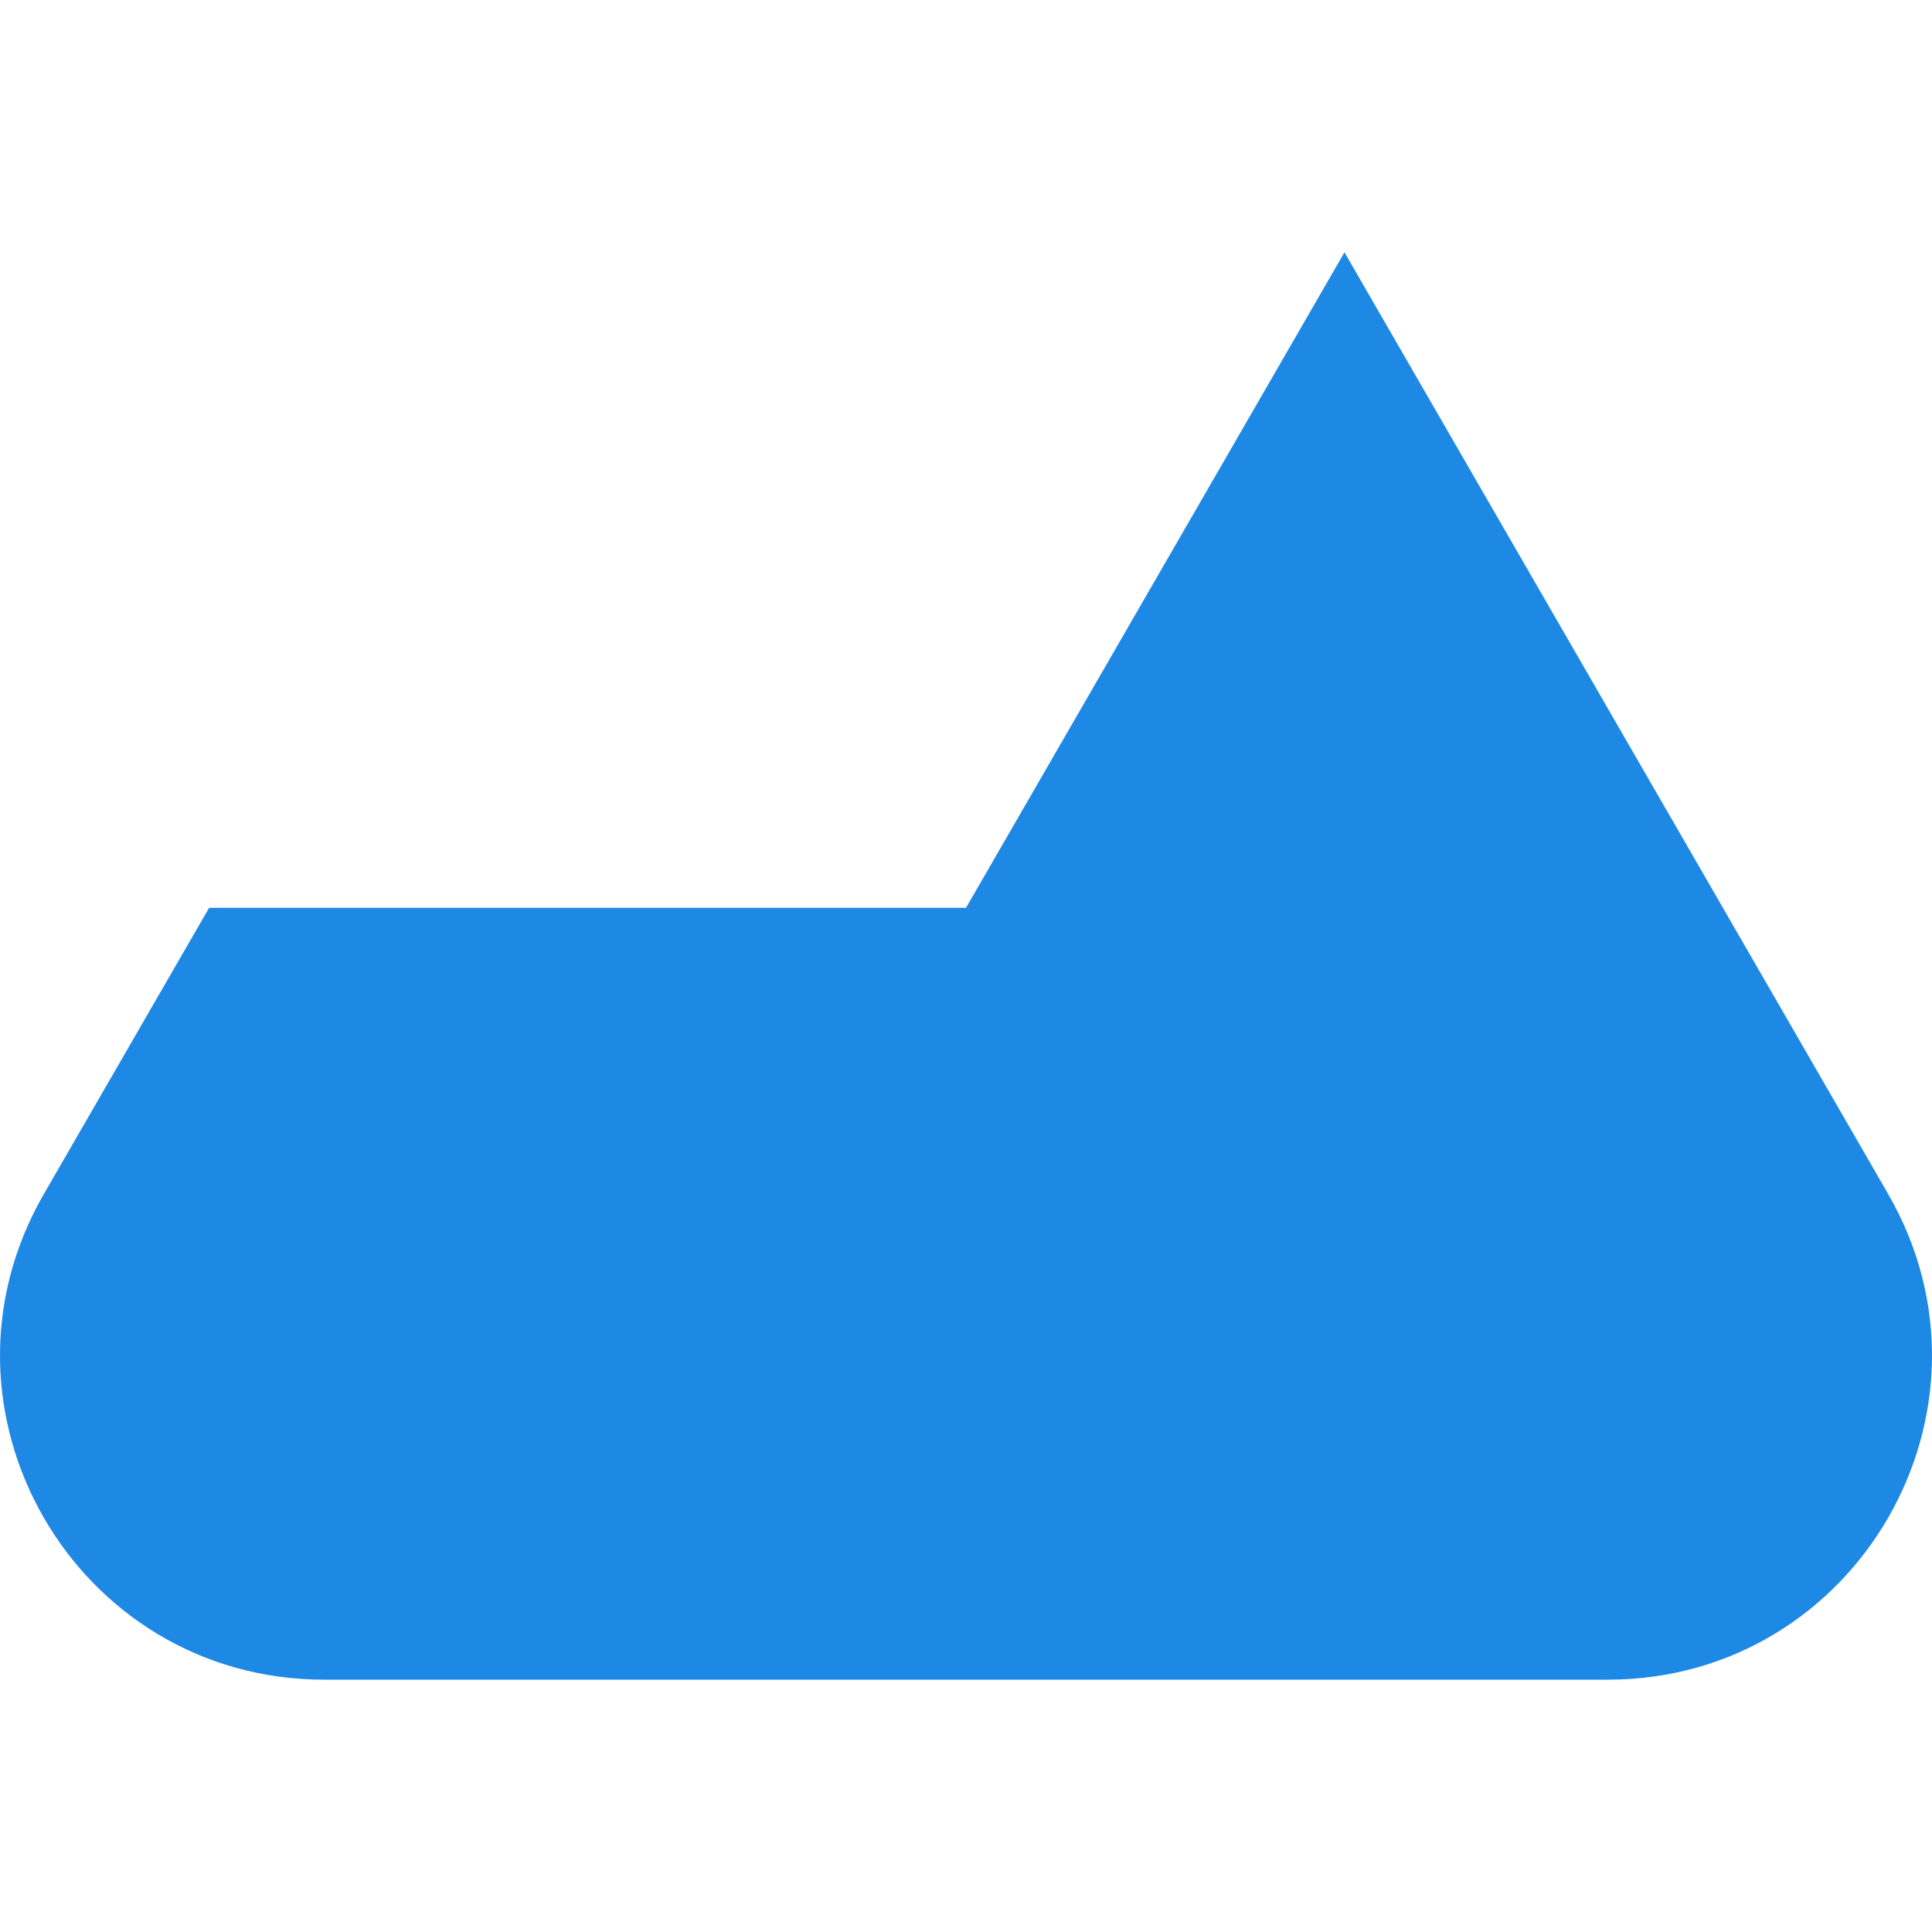
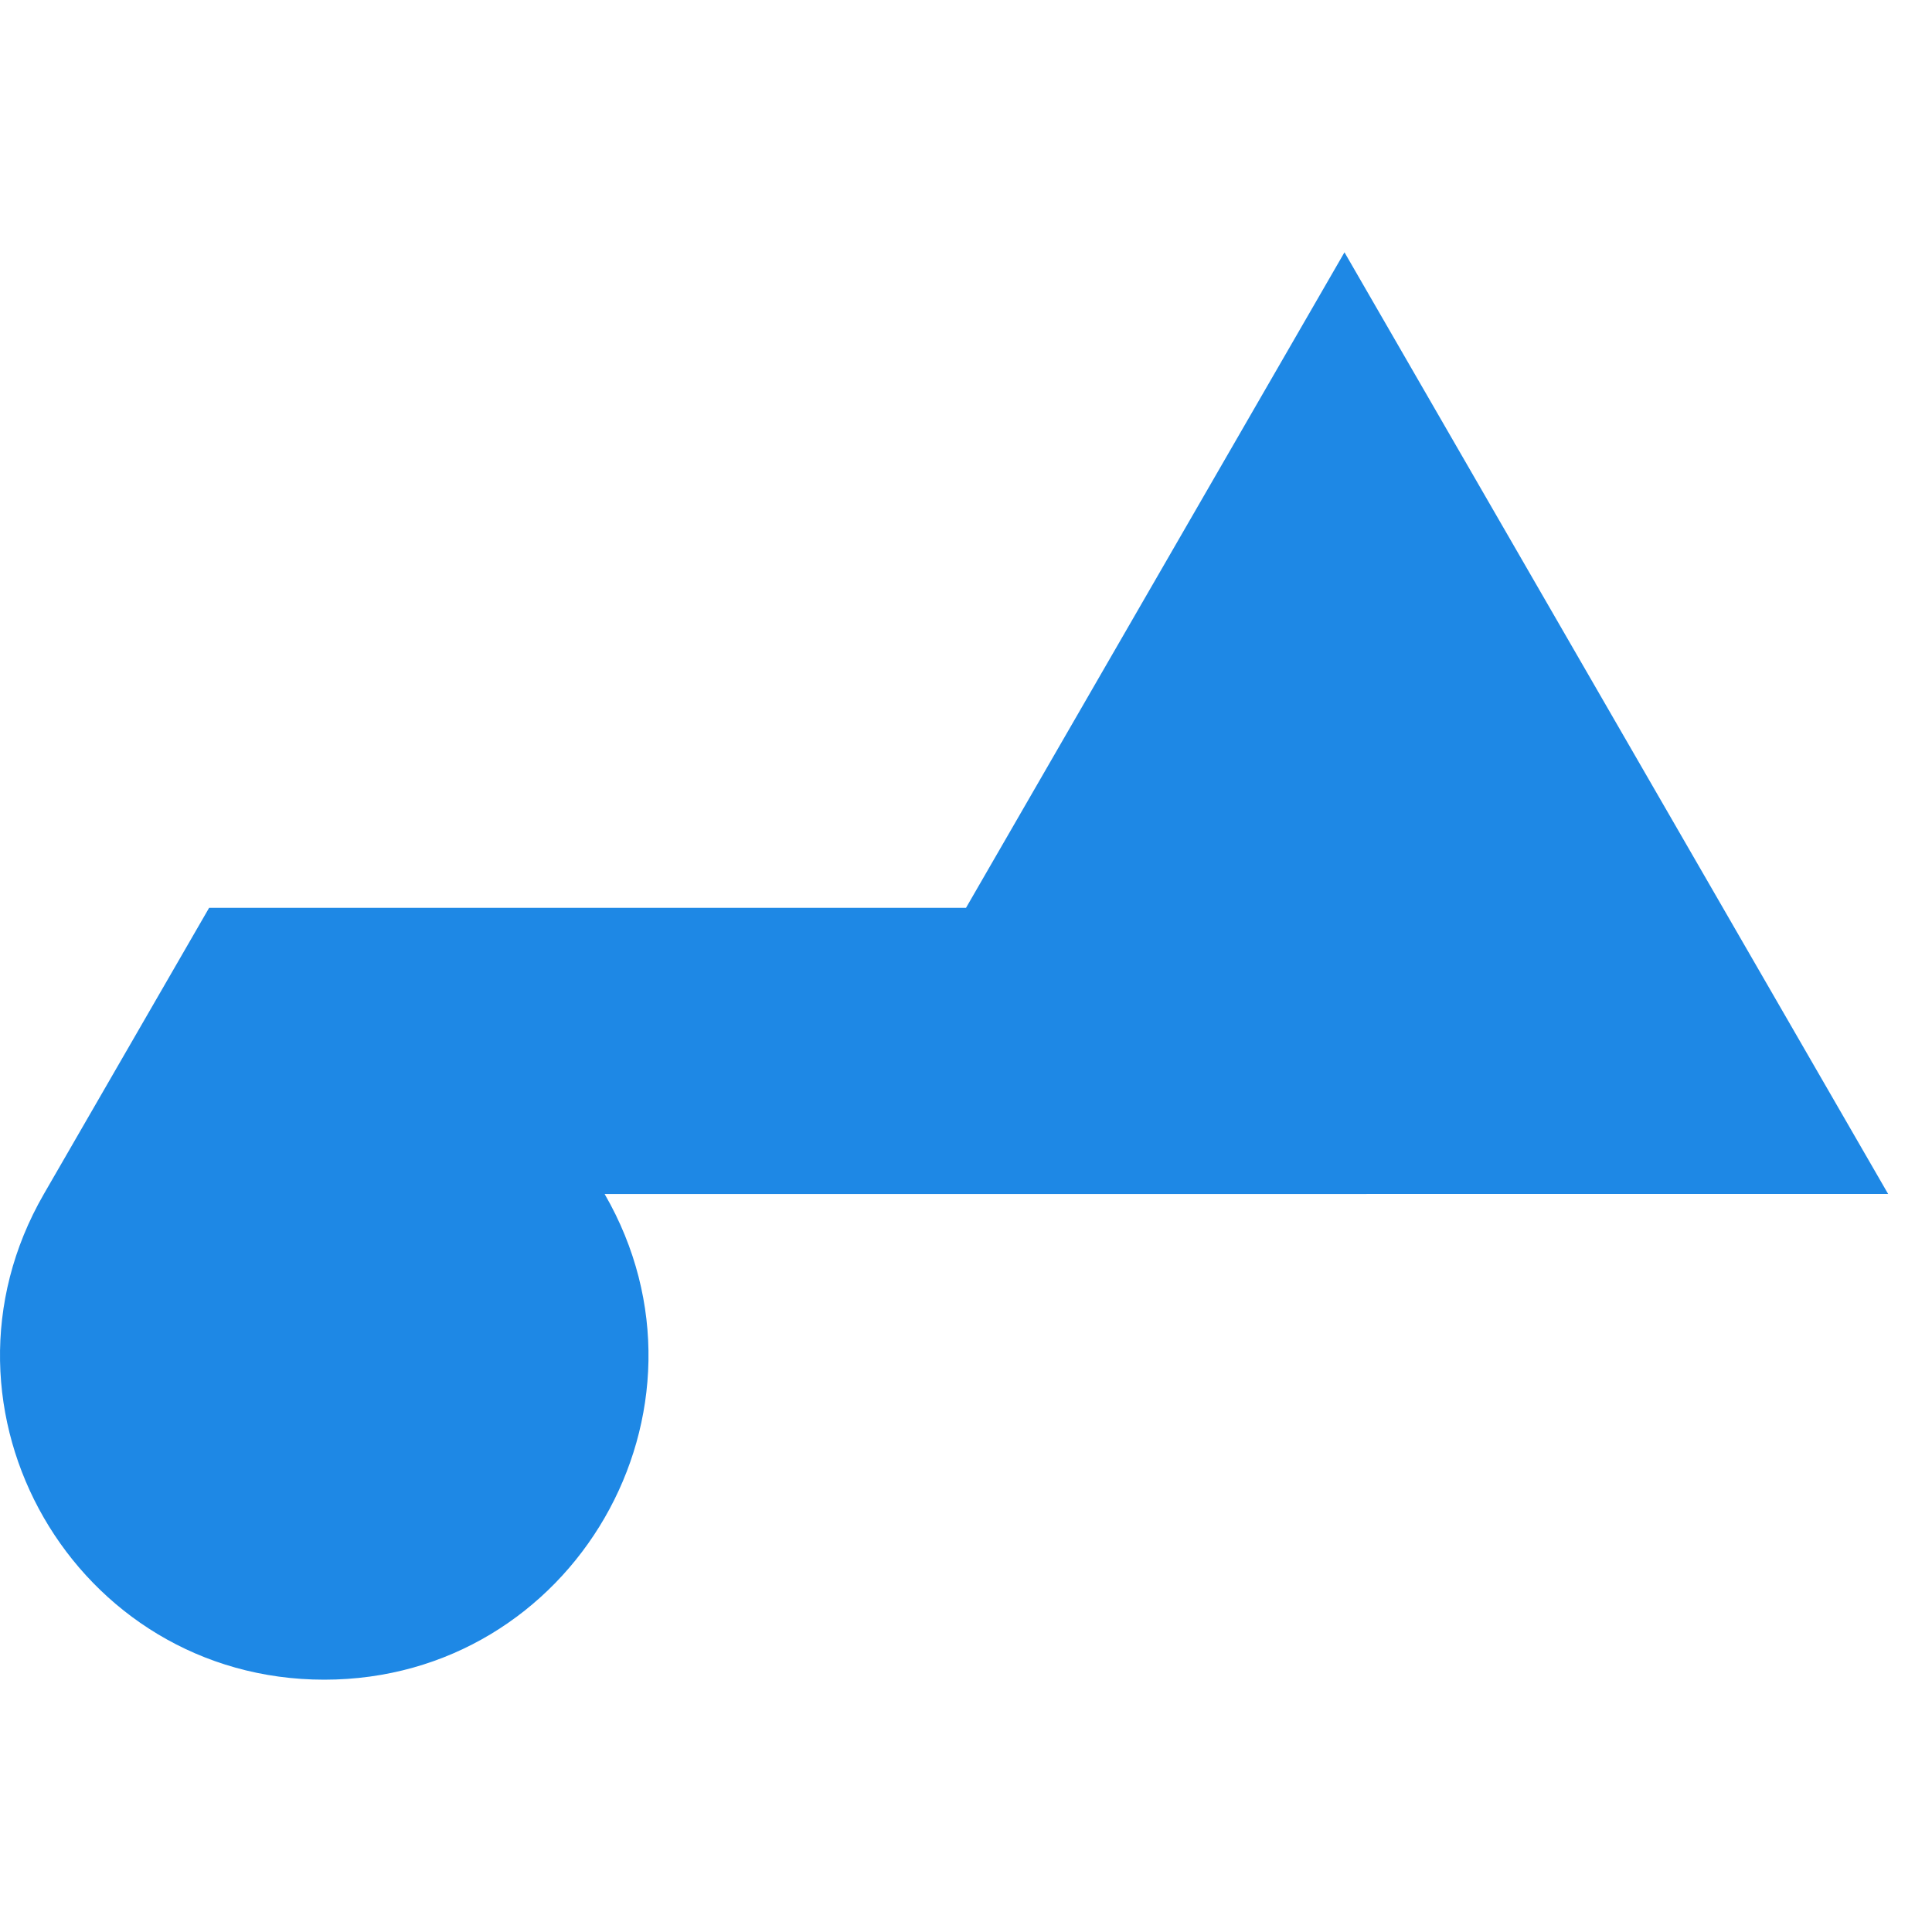
<svg xmlns="http://www.w3.org/2000/svg" id="Layer_1" data-name="Layer 1" viewBox="0 0 300 300">
  <defs>
    <style>      .cls-1 {        fill: #1e88e5;      }    </style>
  </defs>
-   <path class="cls-1" d="m293.19,185.4L208.77,39.18l-58.77,101.79H32.47l-25.66,44.44c-19.35,33.52,4.84,75.41,43.54,75.41h199.3c38.7,0,62.89-41.9,43.54-75.41Z" />
+   <path class="cls-1" d="m293.19,185.4L208.77,39.18l-58.77,101.79H32.47l-25.66,44.44c-19.35,33.52,4.84,75.41,43.54,75.41c38.7,0,62.89-41.9,43.54-75.41Z" />
</svg>